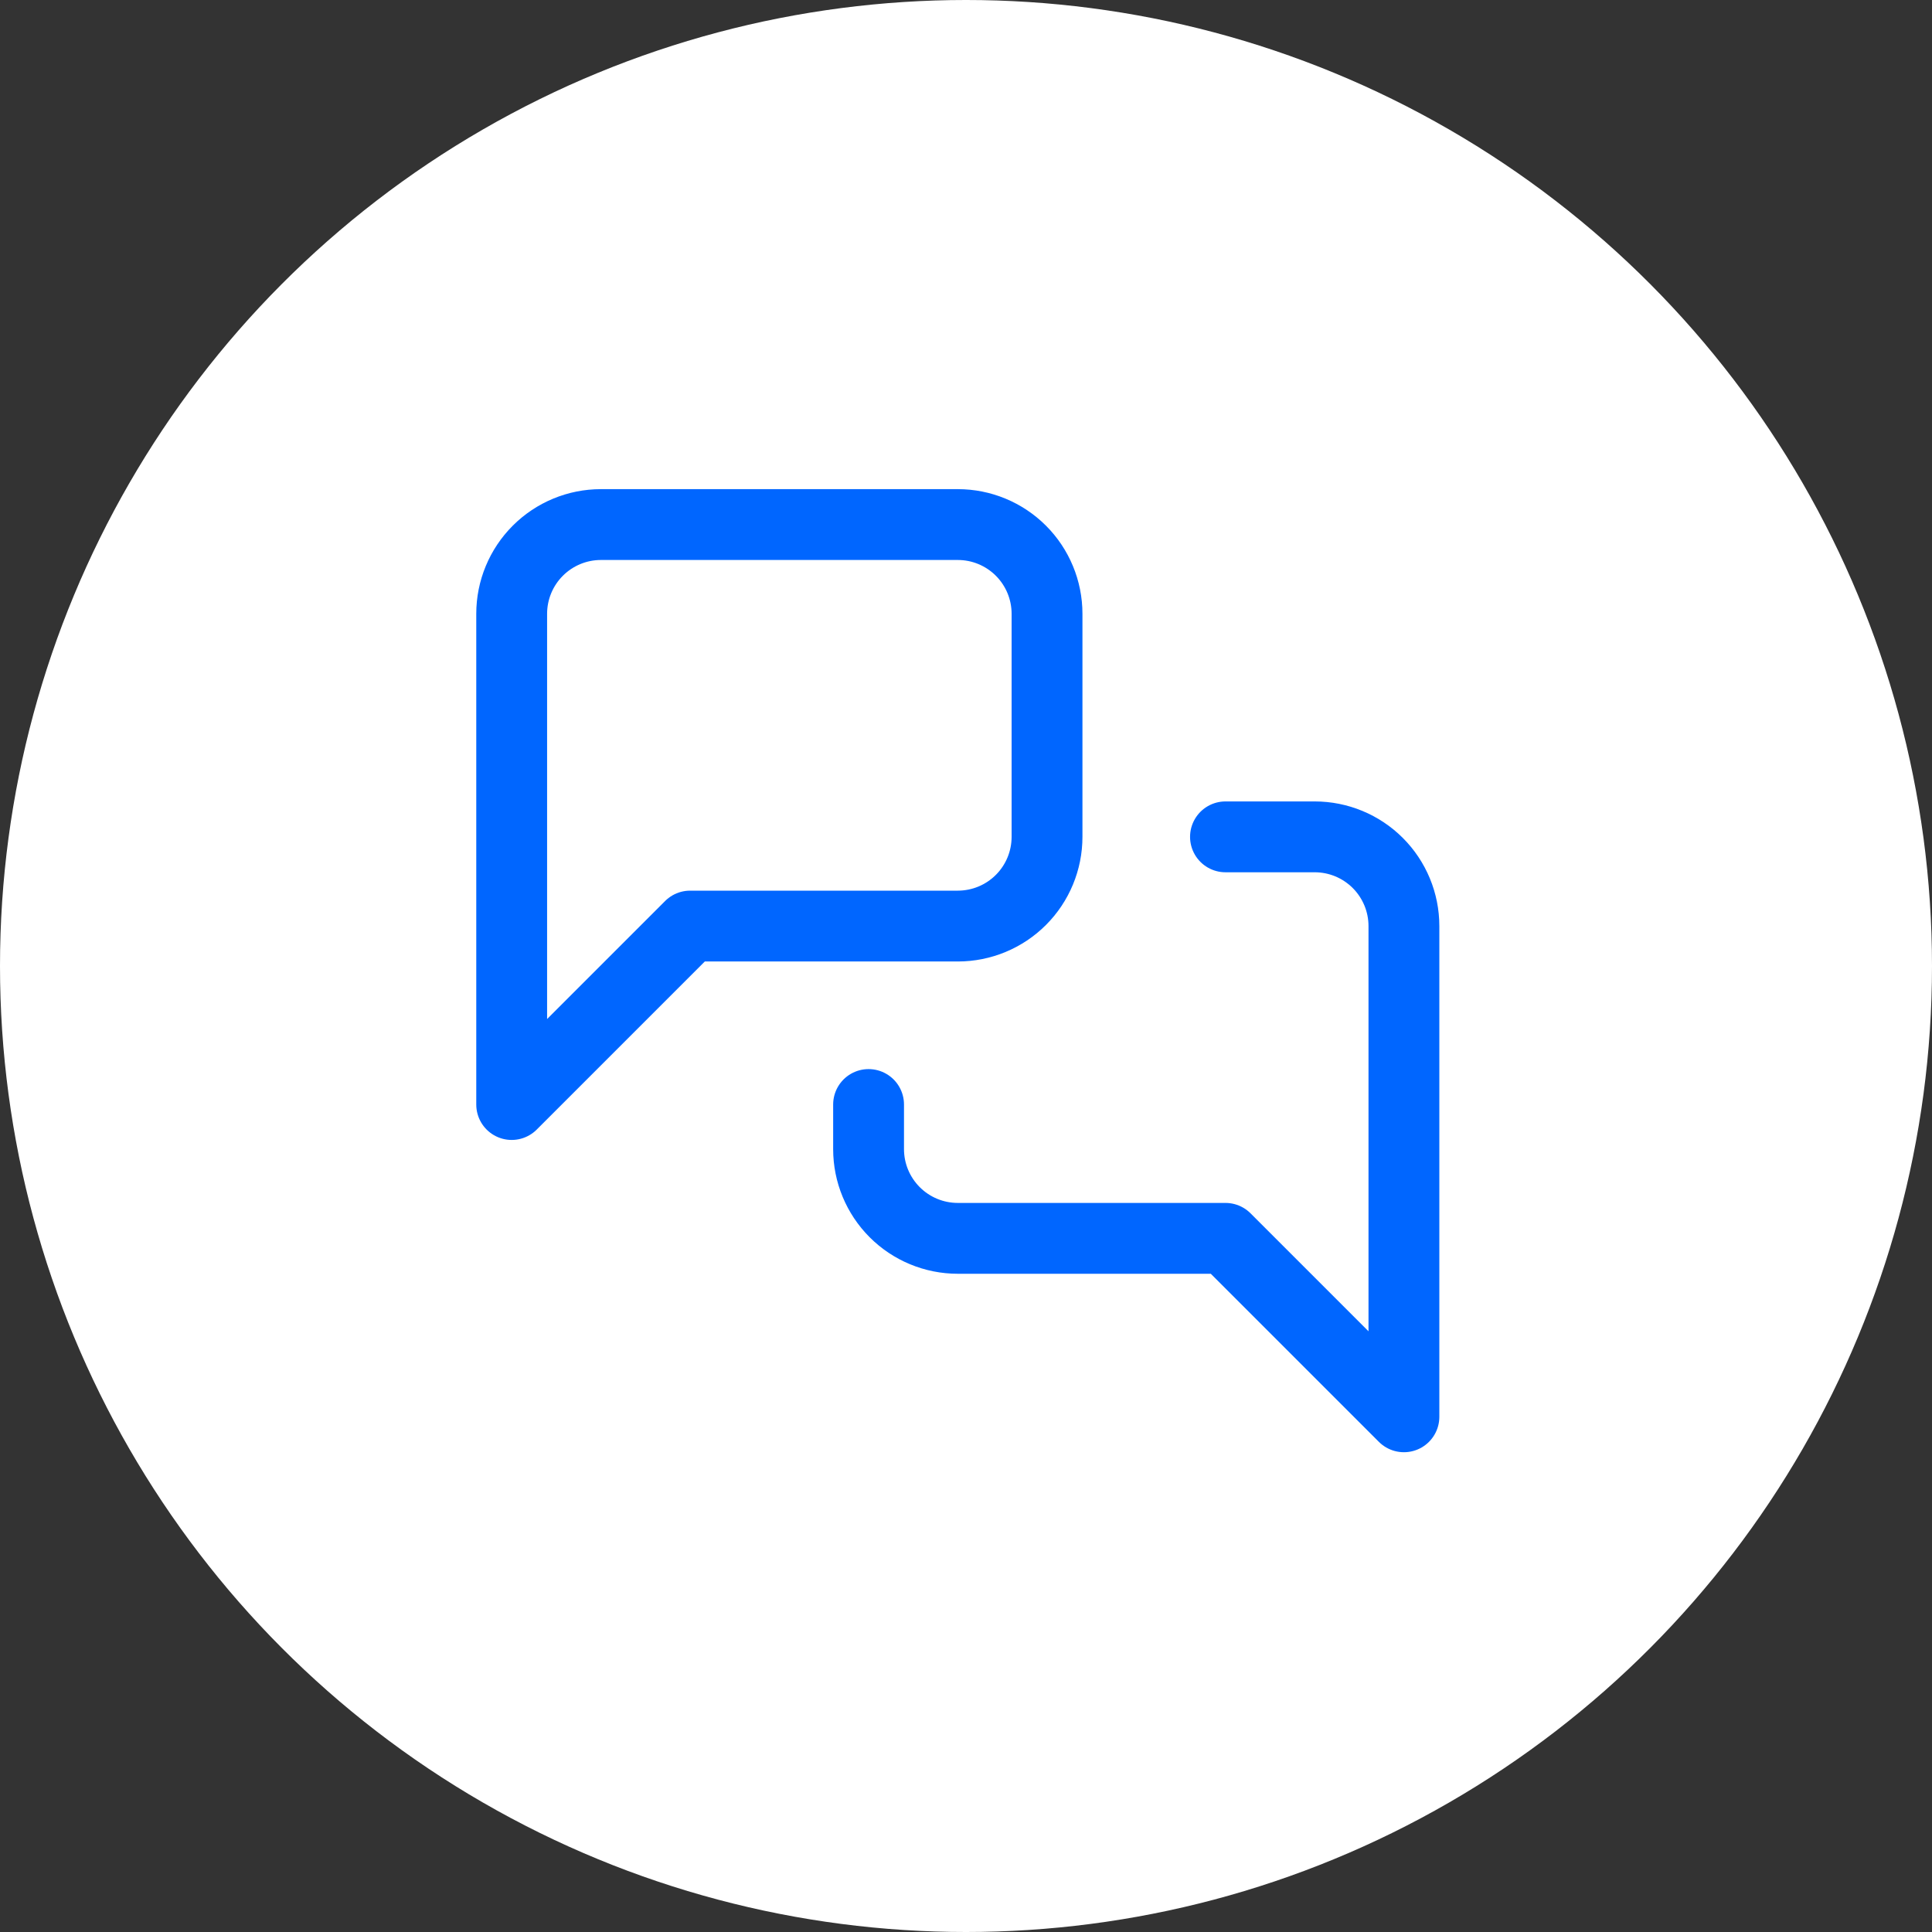
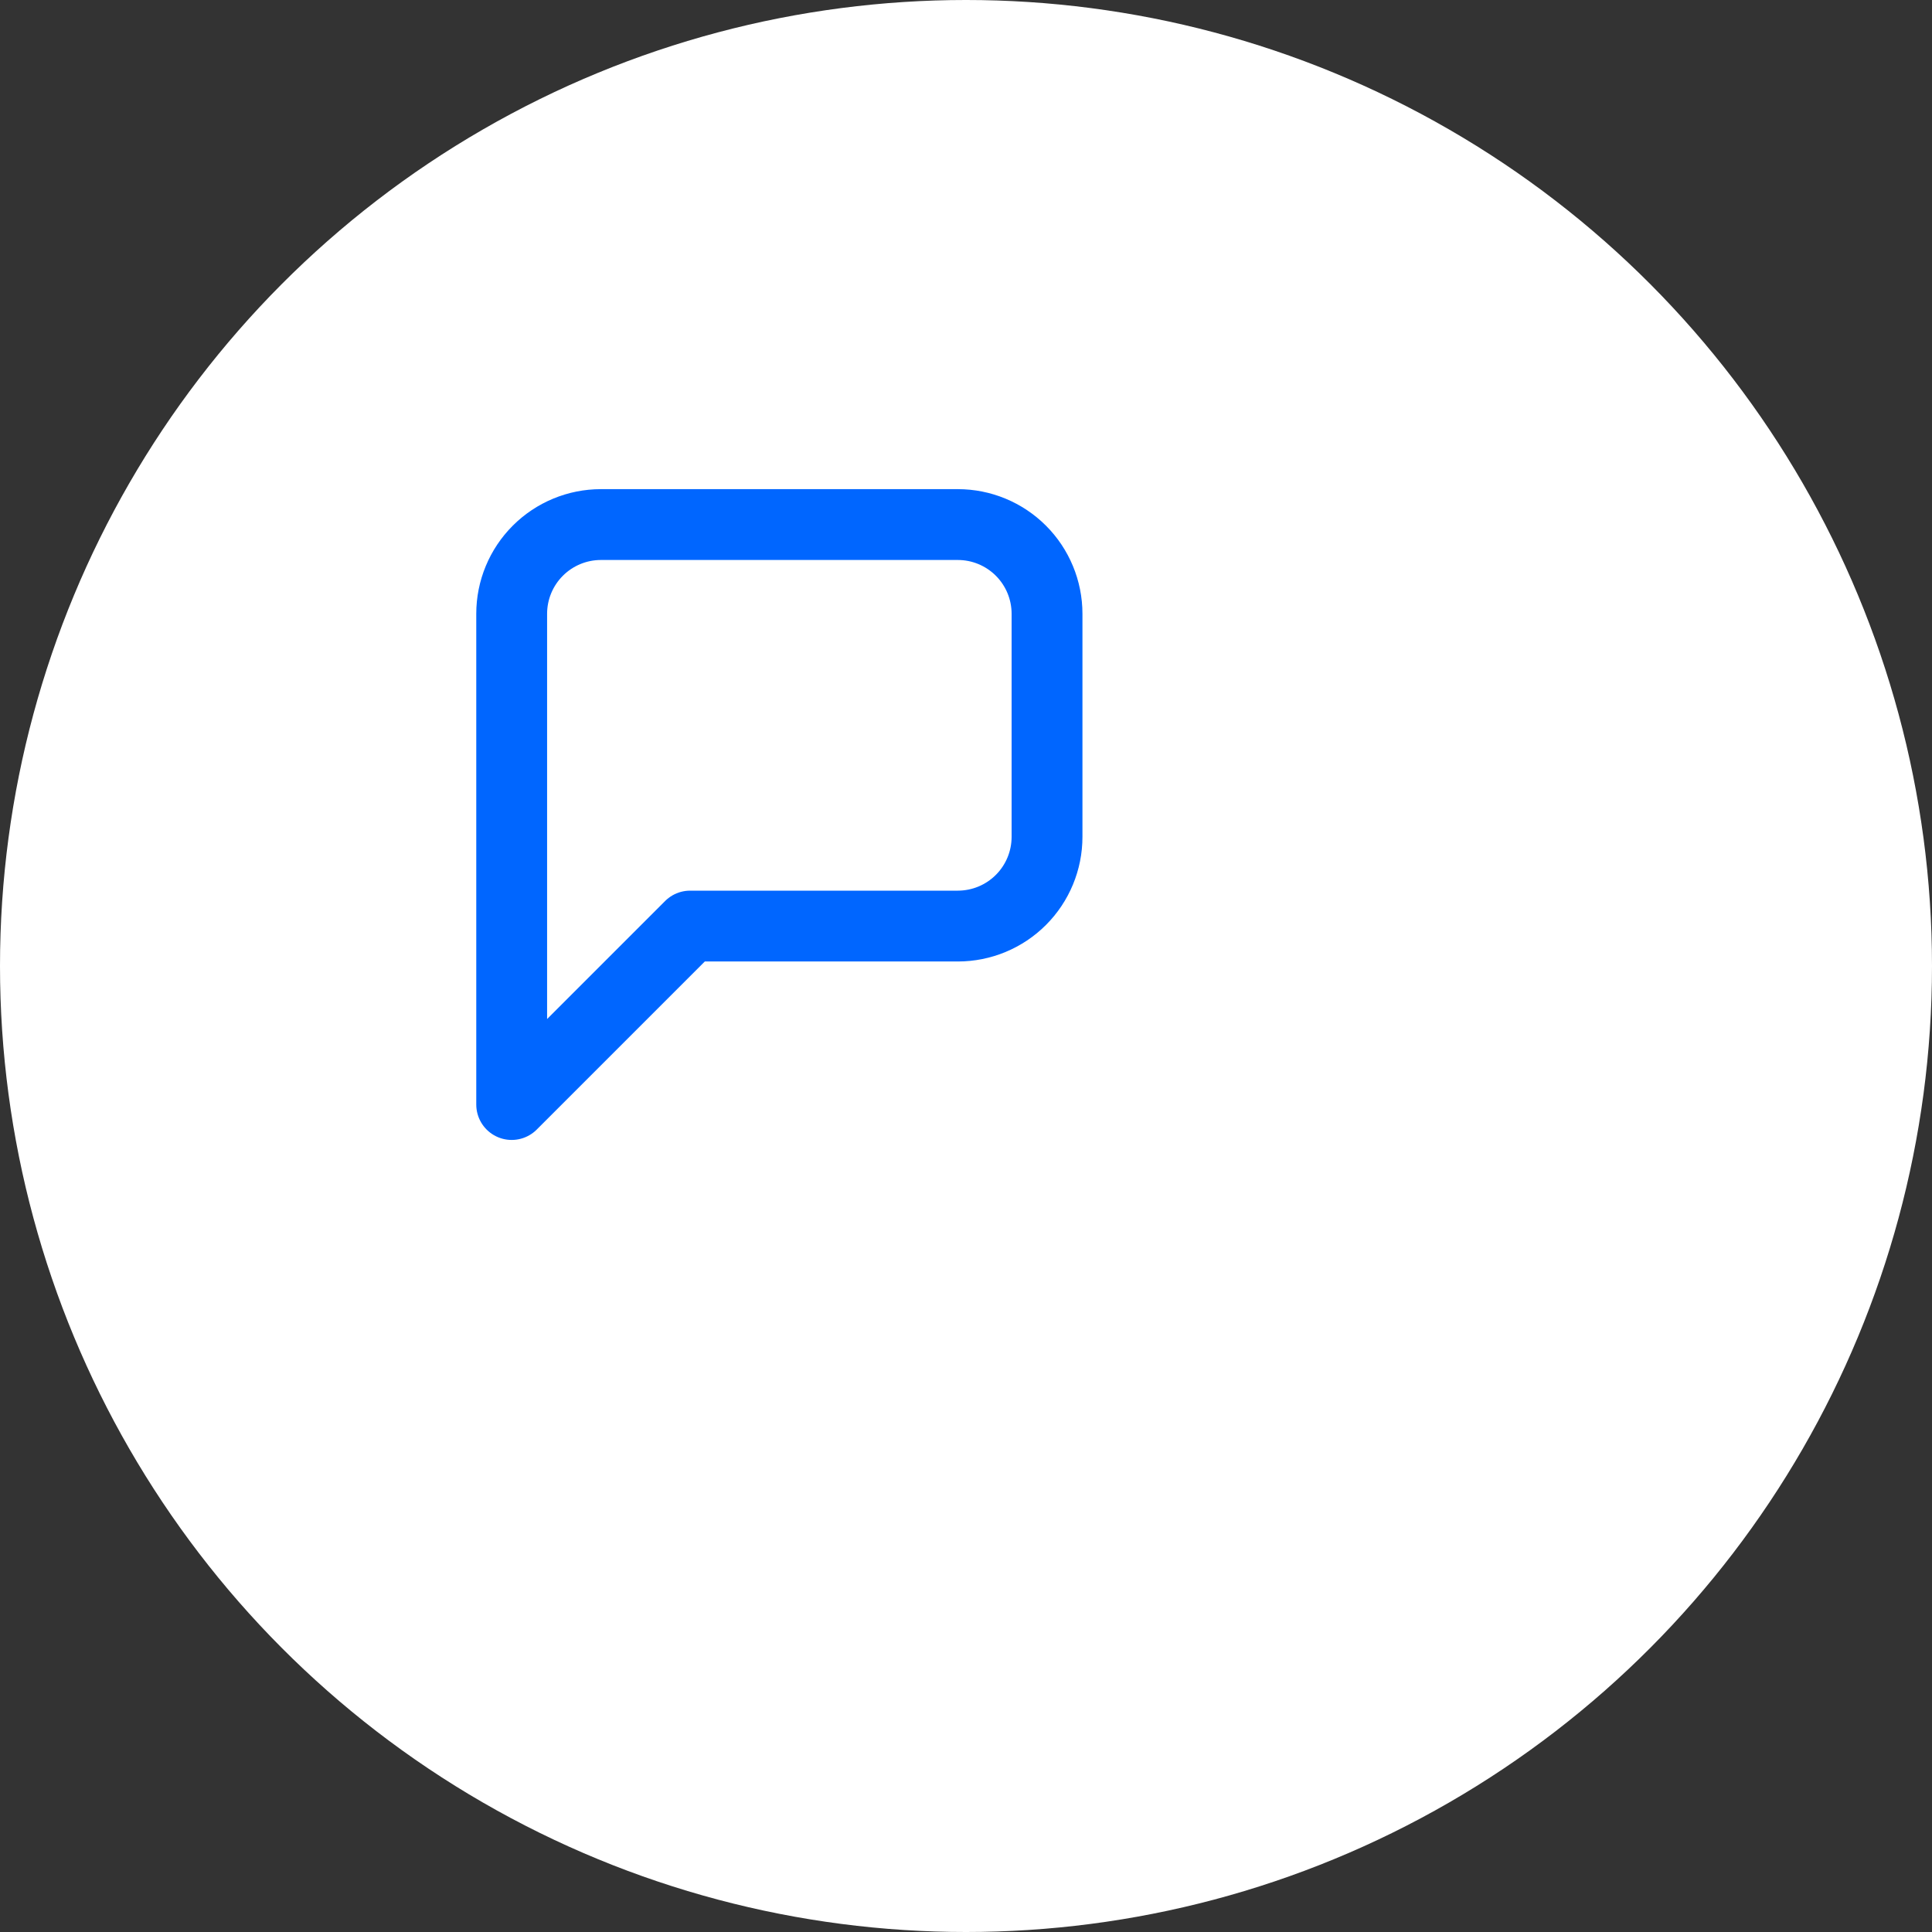
<svg xmlns="http://www.w3.org/2000/svg" width="150" height="150" viewBox="0 0 150 150" fill="none">
  <rect x="0" y="0" width="150" height="150" fill="#333333" stroke="none" />
  <circle cx="75" cy="75" r="75" fill="white" />
  <path d="M81.291 64.973C81.291 66.81 80.561 68.572 79.262 69.871C77.963 71.17 76.201 71.9 74.364 71.9H53.582L39.727 85.755V47.655C39.727 45.817 40.457 44.055 41.757 42.756C43.056 41.457 44.818 40.727 46.655 40.727H74.364C76.201 40.727 77.963 41.457 79.262 42.756C80.561 44.055 81.291 45.817 81.291 47.655V64.973Z" stroke="#0066FF" stroke-width="5.5" stroke-linecap="round" stroke-linejoin="round" />
-   <path d="M95.146 64.973H102.073C103.91 64.973 105.672 65.703 106.971 67.002C108.27 68.301 109 70.063 109 71.9V110L95.146 96.145H74.364C72.527 96.145 70.765 95.416 69.466 94.116C68.166 92.817 67.436 91.055 67.436 89.218V85.754" stroke="#0066FF" stroke-width="5.5" stroke-linecap="round" stroke-linejoin="round" />
</svg>